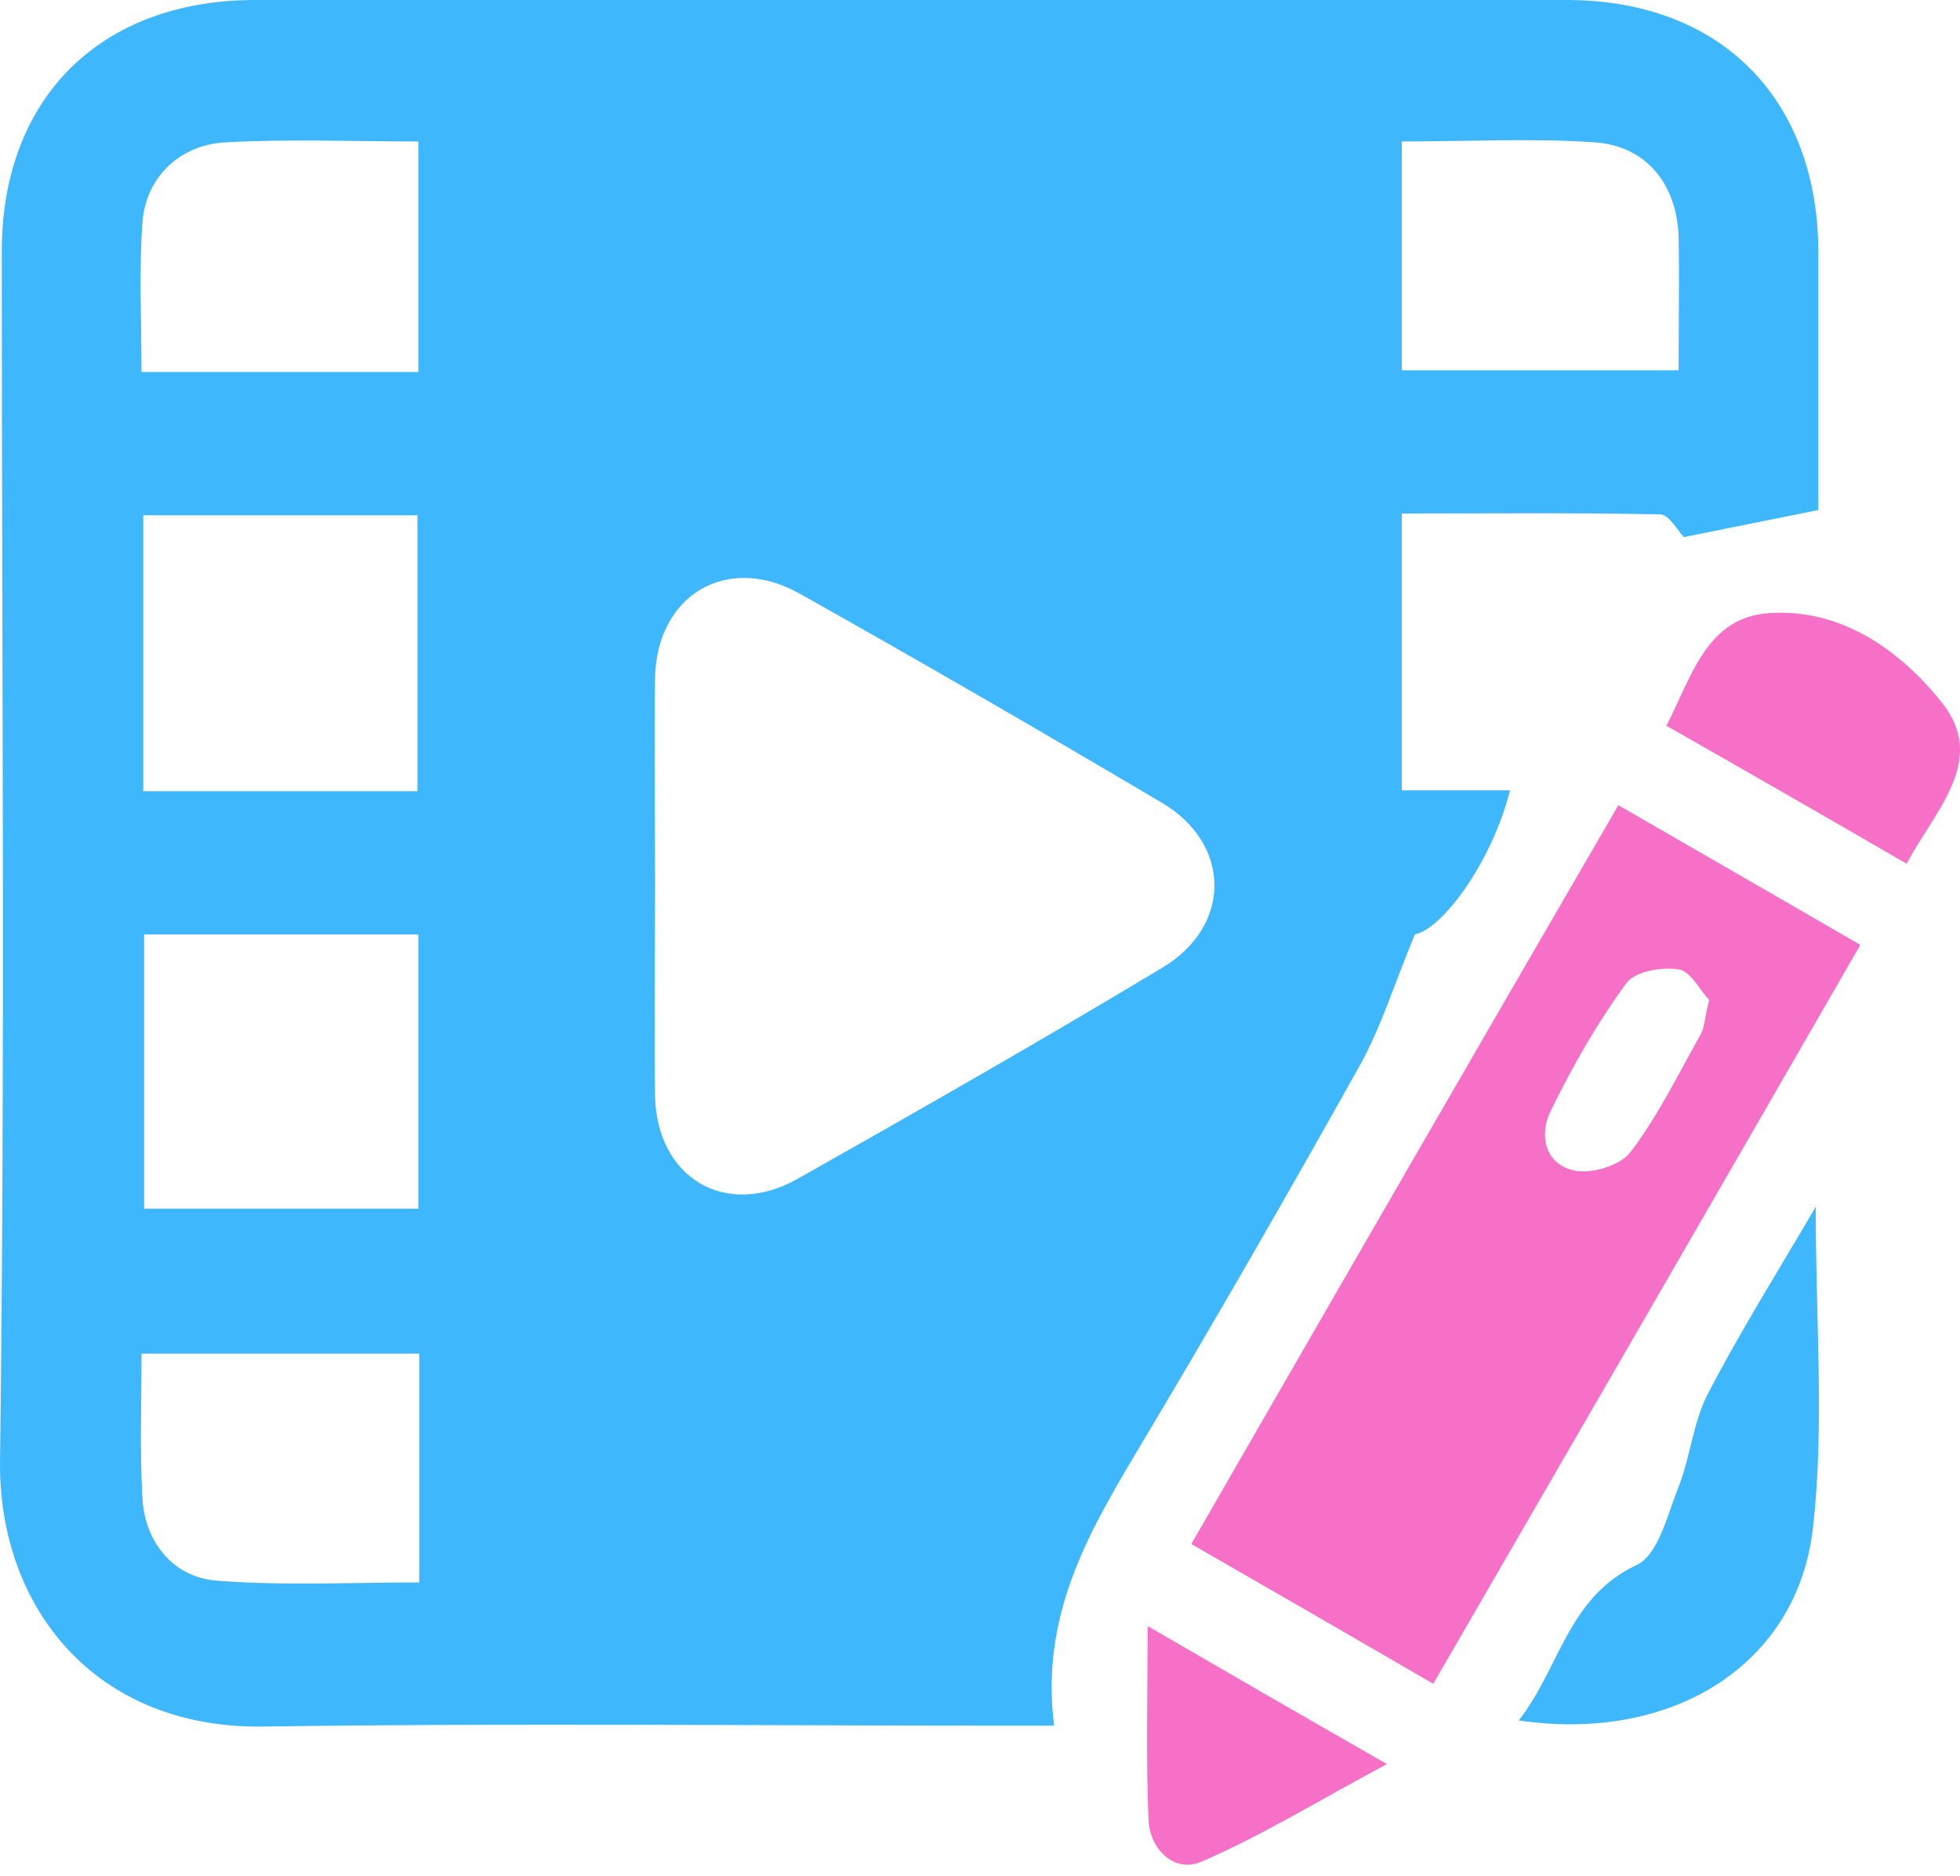
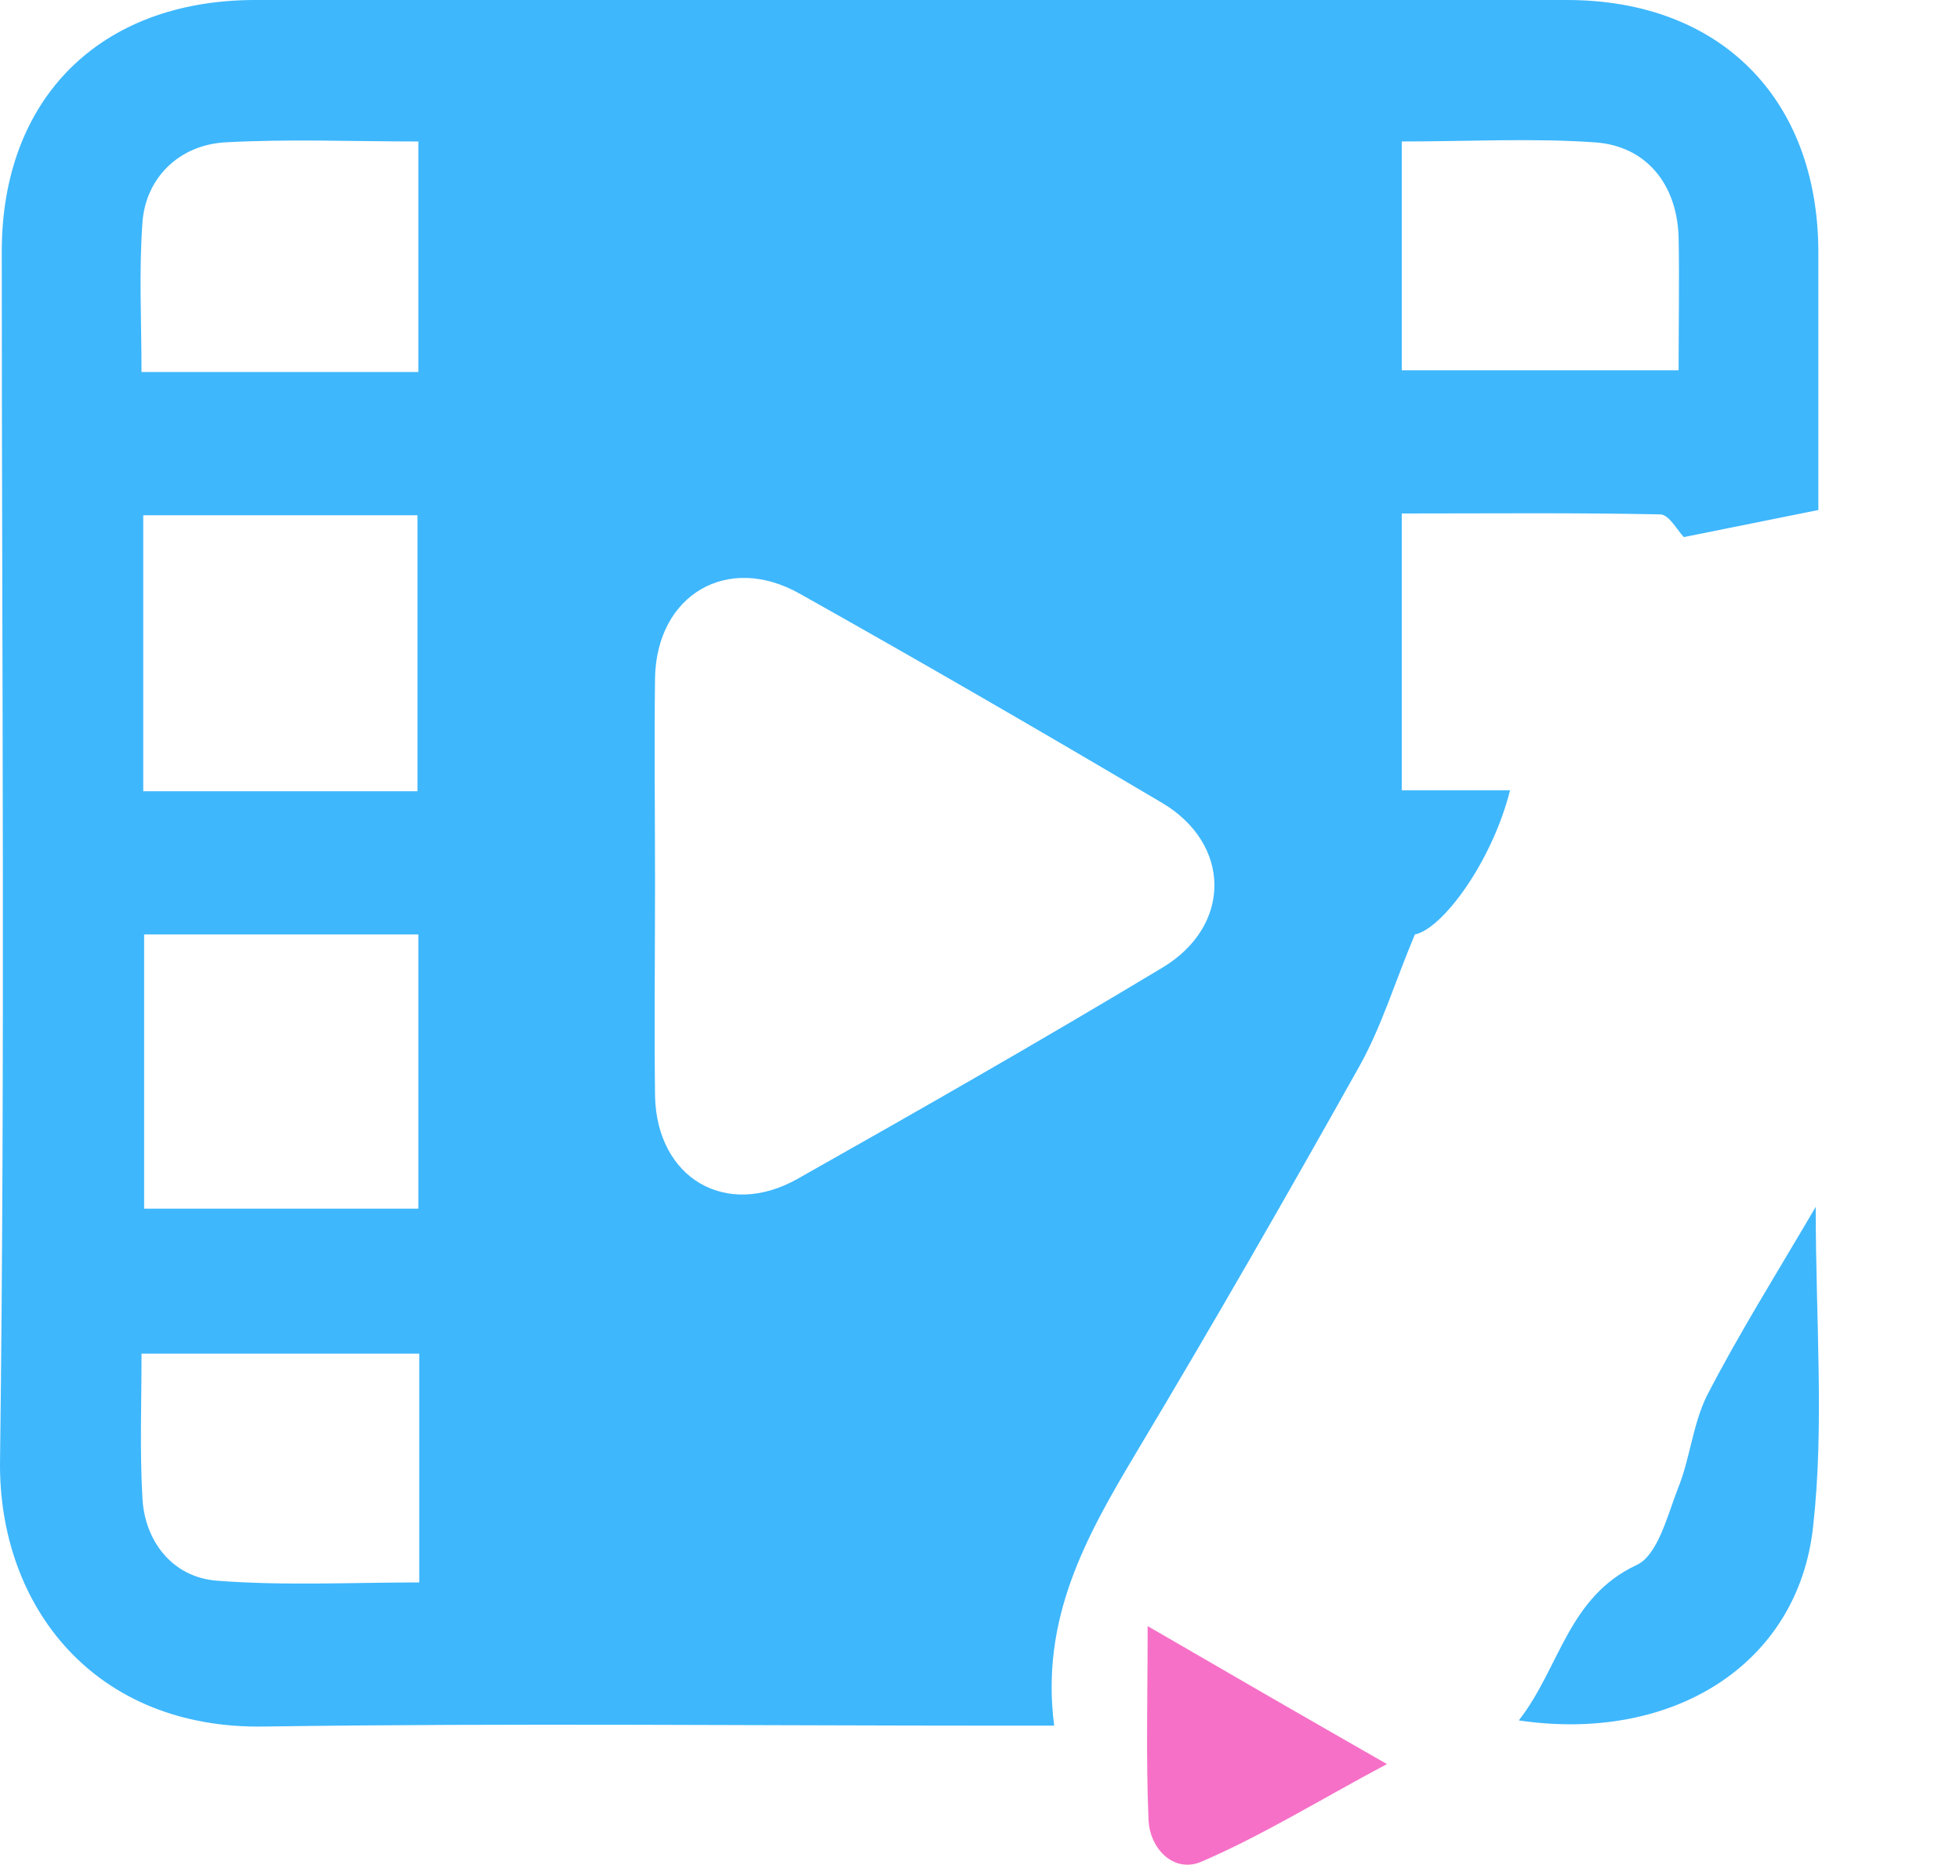
<svg xmlns="http://www.w3.org/2000/svg" width="70" height="67" viewBox="0 0 70 67" fill="none">
  <path d="M37.649 61.634C36.806 61.634 36.245 61.634 35.684 61.634C26.95 61.634 18.216 61.54 9.483 61.665C3.369 61.79 -0.062 57.361 0.001 52.183C0.188 37.773 0.063 23.393 0.063 8.983C0.063 3.525 3.557 0.031 9.046 0C24.673 0 40.331 0 55.958 0C61.447 0 64.91 3.525 64.941 8.952C64.941 12.102 64.941 15.284 64.941 18.216C63.225 18.559 61.697 18.871 60.138 19.183C59.919 18.964 59.607 18.372 59.295 18.372C56.239 18.309 53.182 18.34 50.063 18.34C50.063 21.678 50.063 24.891 50.063 28.228C51.342 28.228 52.62 28.228 53.93 28.228C53.275 30.817 51.498 33.187 50.531 33.375C49.813 35.09 49.345 36.65 48.566 38.053C45.946 42.732 43.294 47.348 40.549 51.933C38.803 54.865 37.15 57.797 37.649 61.634ZM23.394 31.534C23.394 34.061 23.363 36.618 23.394 39.145C23.457 42.077 25.921 43.543 28.478 42.108C32.845 39.644 37.212 37.149 41.516 34.56C44.012 33.063 43.98 30.131 41.485 28.665C37.212 26.138 32.908 23.643 28.572 21.21C25.983 19.744 23.457 21.241 23.394 24.204C23.363 26.669 23.394 29.101 23.394 31.534ZM14.91 28.259C14.91 24.859 14.91 21.647 14.91 18.403C11.604 18.403 8.391 18.403 5.116 18.403C5.116 21.709 5.116 24.953 5.116 28.259C8.422 28.259 11.635 28.259 14.91 28.259ZM5.147 33.375C5.147 36.743 5.147 39.987 5.147 43.169C8.485 43.169 11.729 43.169 14.941 43.169C14.941 39.831 14.941 36.65 14.941 33.375C11.666 33.375 8.485 33.375 5.147 33.375ZM14.941 5.053C12.602 5.053 10.325 4.959 8.048 5.084C6.364 5.178 5.179 6.394 5.085 7.985C4.96 9.732 5.054 11.478 5.054 13.287C8.422 13.287 11.666 13.287 14.941 13.287C14.941 10.511 14.941 7.829 14.941 5.053ZM50.063 5.053C50.063 7.954 50.063 10.605 50.063 13.225C53.4 13.225 56.644 13.225 59.95 13.225C59.95 11.541 59.981 9.981 59.95 8.453C59.888 6.581 58.796 5.209 56.956 5.084C54.71 4.928 52.433 5.053 50.063 5.053ZM5.054 48.346C5.054 50.156 4.991 51.809 5.085 53.462C5.147 55.021 6.146 56.331 7.736 56.456C10.138 56.643 12.571 56.519 14.973 56.519C14.973 53.742 14.973 51.091 14.973 48.346C11.635 48.346 8.454 48.346 5.054 48.346Z" fill="#3EB7FD" />
-   <path d="M57.799 28.759C60.763 30.474 63.539 32.065 66.439 33.749C61.355 42.577 56.302 51.31 51.187 60.137C48.286 58.453 45.479 56.831 42.547 55.147C47.631 46.319 52.653 37.617 57.799 28.759ZM61.043 35.714C60.731 35.403 60.388 34.685 59.952 34.623C59.359 34.529 58.392 34.685 58.08 35.122C57.051 36.525 56.177 38.054 55.398 39.645C54.961 40.487 55.148 41.547 56.177 41.797C56.801 41.953 57.862 41.641 58.236 41.142C59.234 39.832 59.952 38.334 60.763 36.9C60.887 36.619 60.887 36.307 61.043 35.714Z" fill="#F670C7" />
  <path d="M54.242 61.447C55.708 59.575 55.989 57.049 58.453 55.895C59.202 55.552 59.545 54.148 59.919 53.181C60.356 52.121 60.449 50.904 60.948 49.875C62.071 47.692 63.381 45.602 64.847 43.106C64.847 47.224 65.159 50.904 64.754 54.522C64.223 59.451 59.732 62.258 54.242 61.447Z" fill="#3EB7FD" />
-   <path d="M68.091 30.848C65.191 29.164 62.414 27.573 59.514 25.92C60.418 24.173 60.949 22.021 63.225 21.896C65.752 21.74 67.842 23.206 69.339 25.078C70.992 27.136 69.152 28.883 68.091 30.848Z" fill="#F670C7" />
  <path d="M40.987 58.078C43.888 59.762 46.477 61.26 49.534 63.006C47.132 64.285 45.073 65.564 42.89 66.5C41.923 66.905 41.05 66.032 41.018 64.971C40.925 62.788 40.987 60.636 40.987 58.078Z" fill="#F670C7" />
</svg>